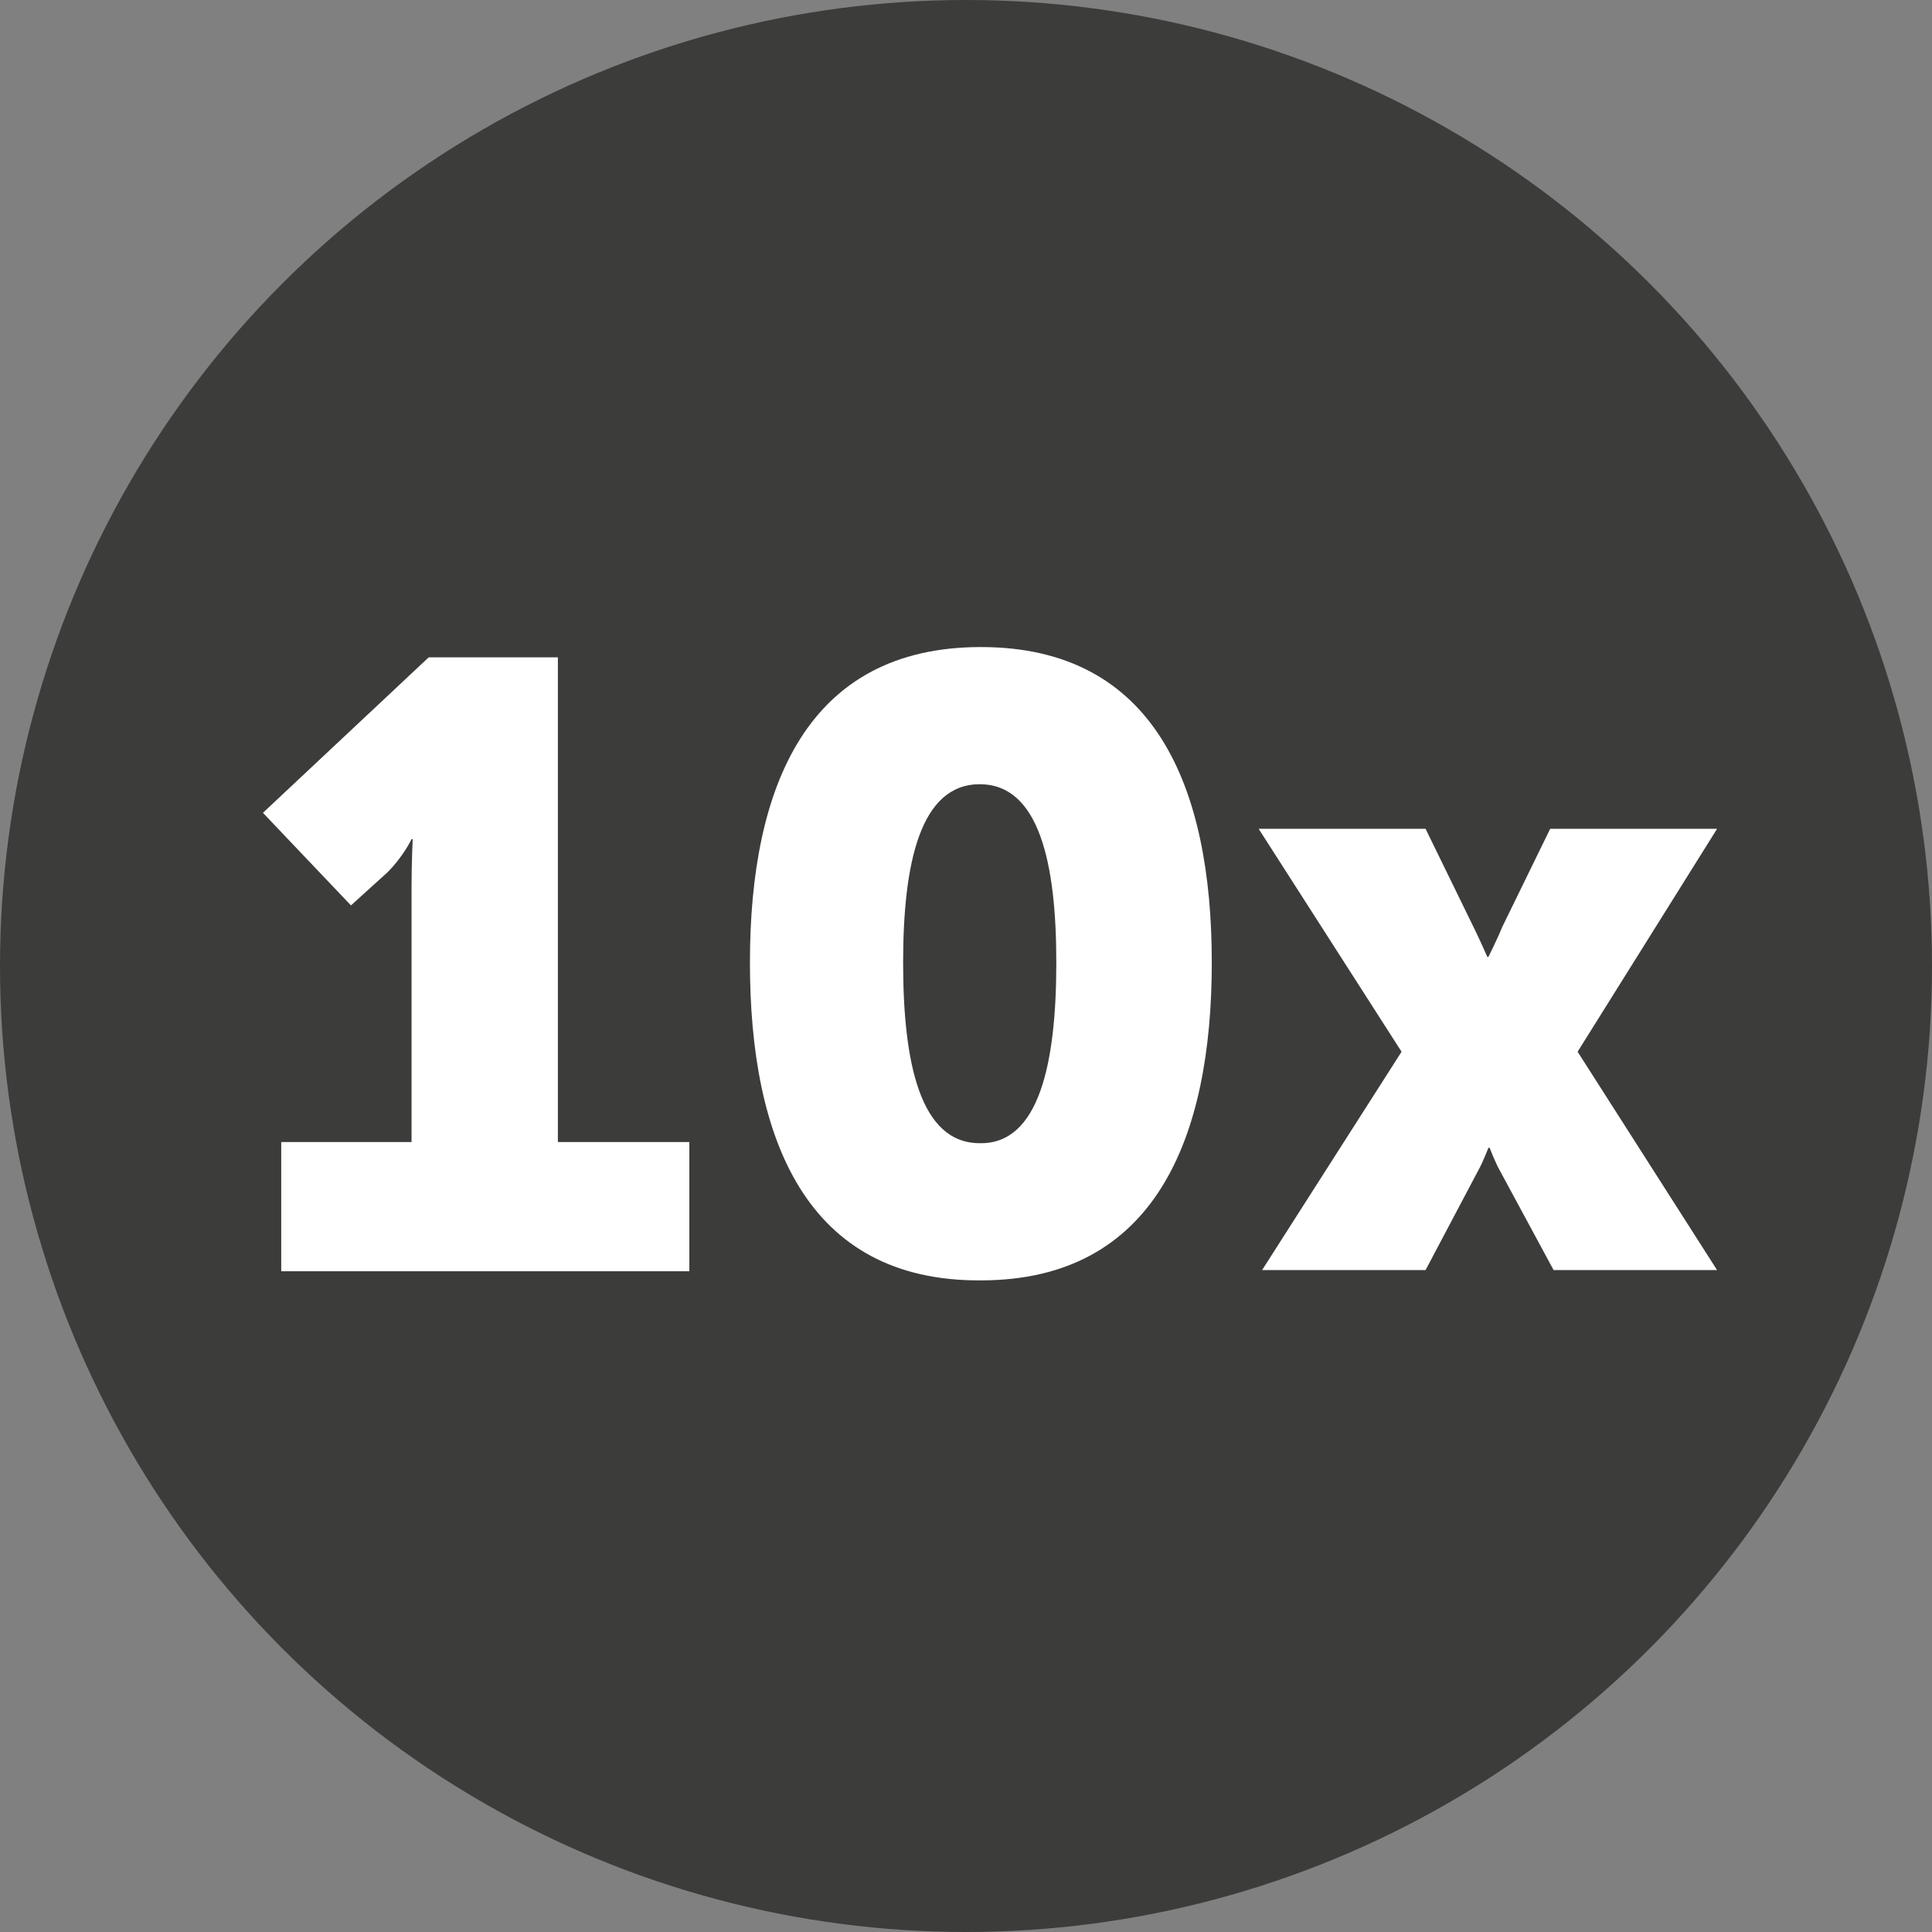
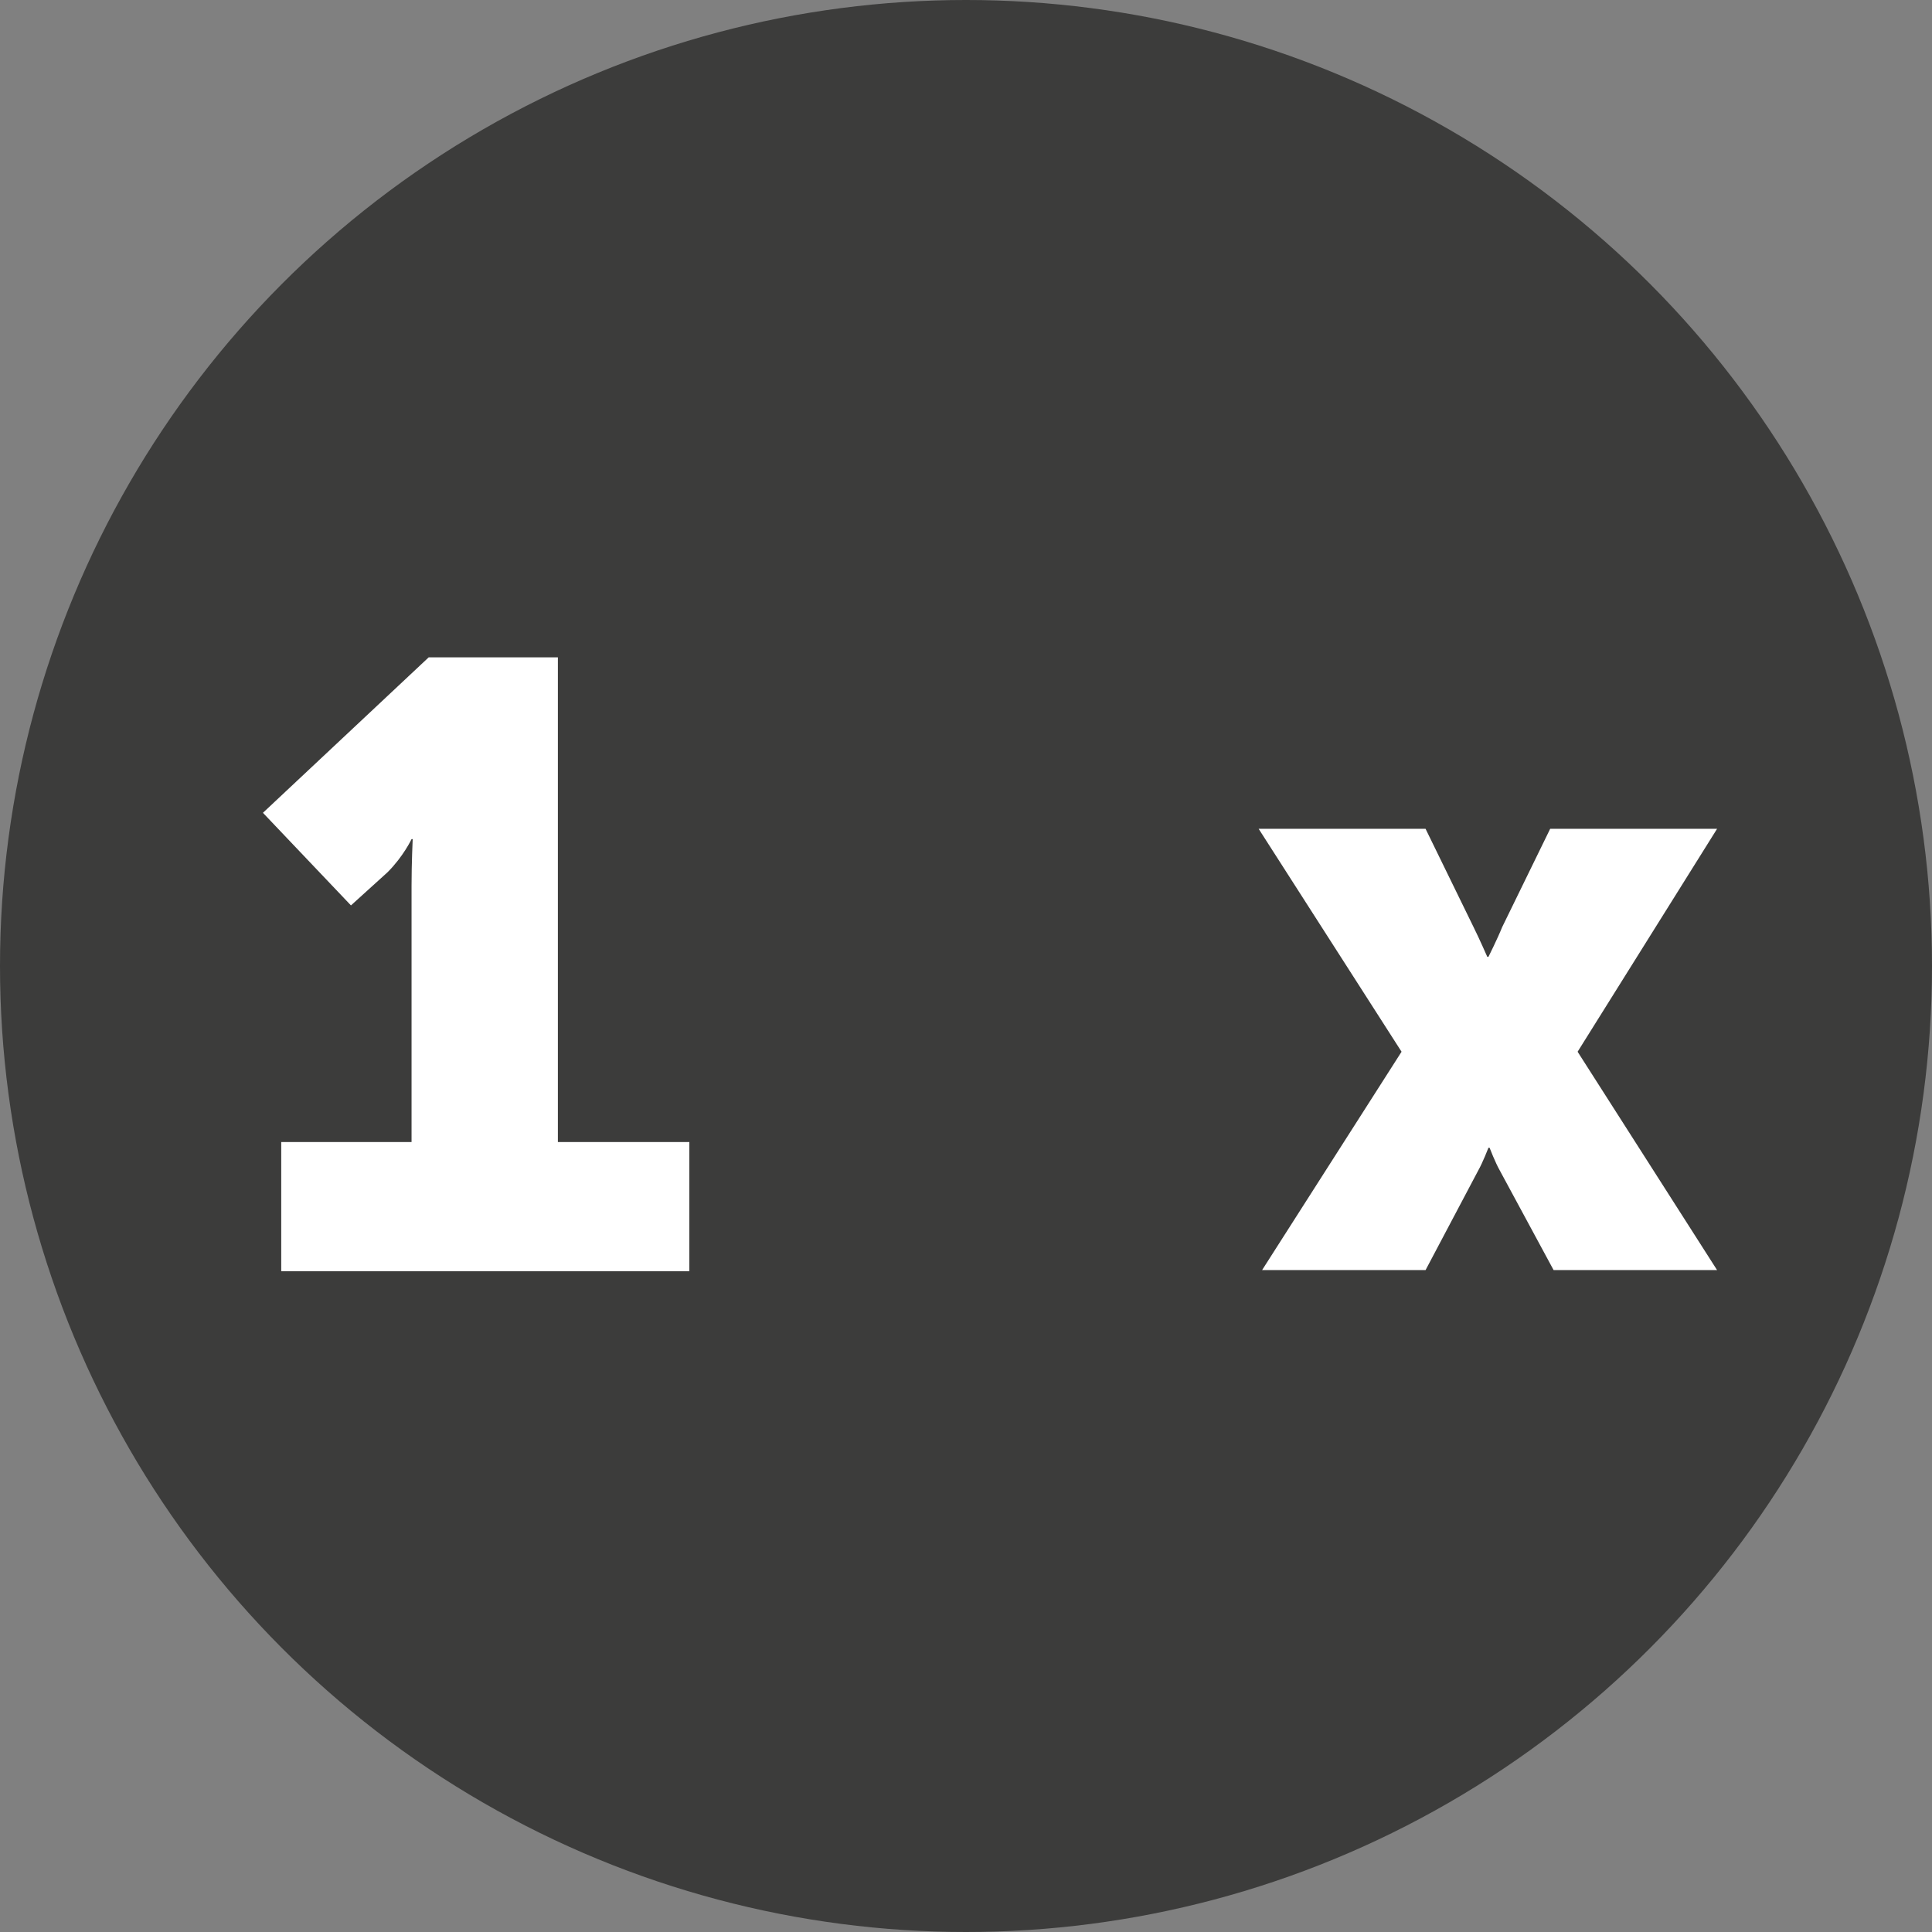
<svg xmlns="http://www.w3.org/2000/svg" version="1.1" id="Слой_1" x="0px" y="0px" viewBox="0 0 169 169" style="enable-background:new 0 0 169 169;" xml:space="preserve">
  <rect x="0" y="0" width="169" height="169" fill="#808080" stroke="none" />
  <style type="text/css">
	.st0{fill:#3C3C3B;}
	.st1{fill:#FFFFFF;}
</style>
  <g>
    <circle class="st0" cx="84.5" cy="84.5" r="84.5" />
    <g>
      <path class="st1" d="M24.6,99.9H36V77.5c0-2,0.1-4.1,0.1-4.1h-0.1c0,0-0.7,1.5-2.1,2.9l-3.2,2.9L23,71.1l14.5-13.6h11.3v42.4h11.5    v11.3H24.6V99.9z" />
-       <path class="st1" d="M65.6,84.2c0-15.4,5-27.6,20.2-27.6c15.2,0,20.2,12.2,20.2,27.6s-5,27.8-20.2,27.8    C70.5,112.1,65.6,99.6,65.6,84.2z M92.4,84.2c0-8.7-1.5-15.6-6.7-15.6c-5.2,0-6.7,6.9-6.7,15.6c0,8.8,1.5,15.8,6.7,15.8    C90.9,100.1,92.4,93,92.4,84.2z" />
      <path class="st1" d="M122.6,92l-12.5-19.5h14.6l4.2,8.6c0.5,1,1.2,2.6,1.2,2.6h0.1c0,0,0.8-1.6,1.2-2.6l4.2-8.6h14.6L138,92    l12.2,19.1h-14.3l-4.7-8.7c-0.4-0.7-0.9-2-0.9-2h-0.1c0,0-0.5,1.3-0.9,2l-4.6,8.7h-14.3L122.6,92z" />
    </g>
  </g>
</svg>